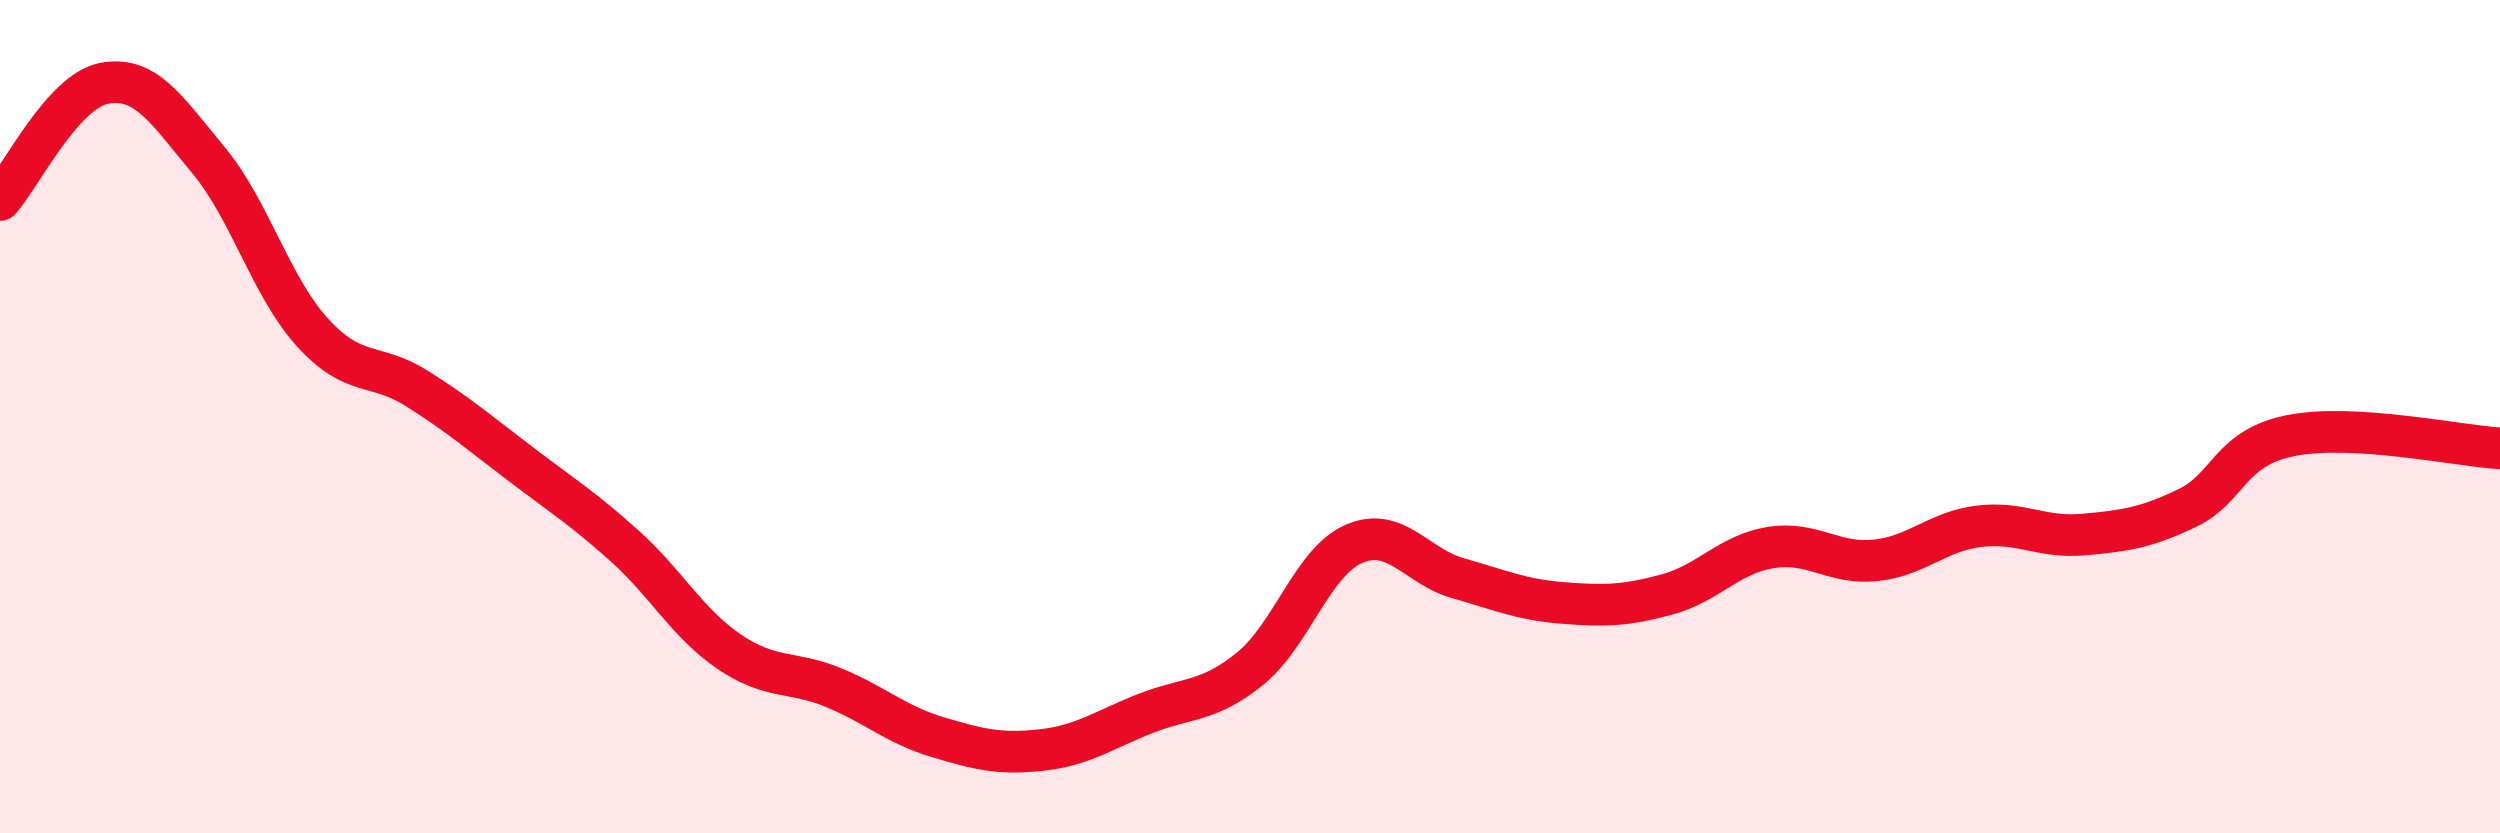
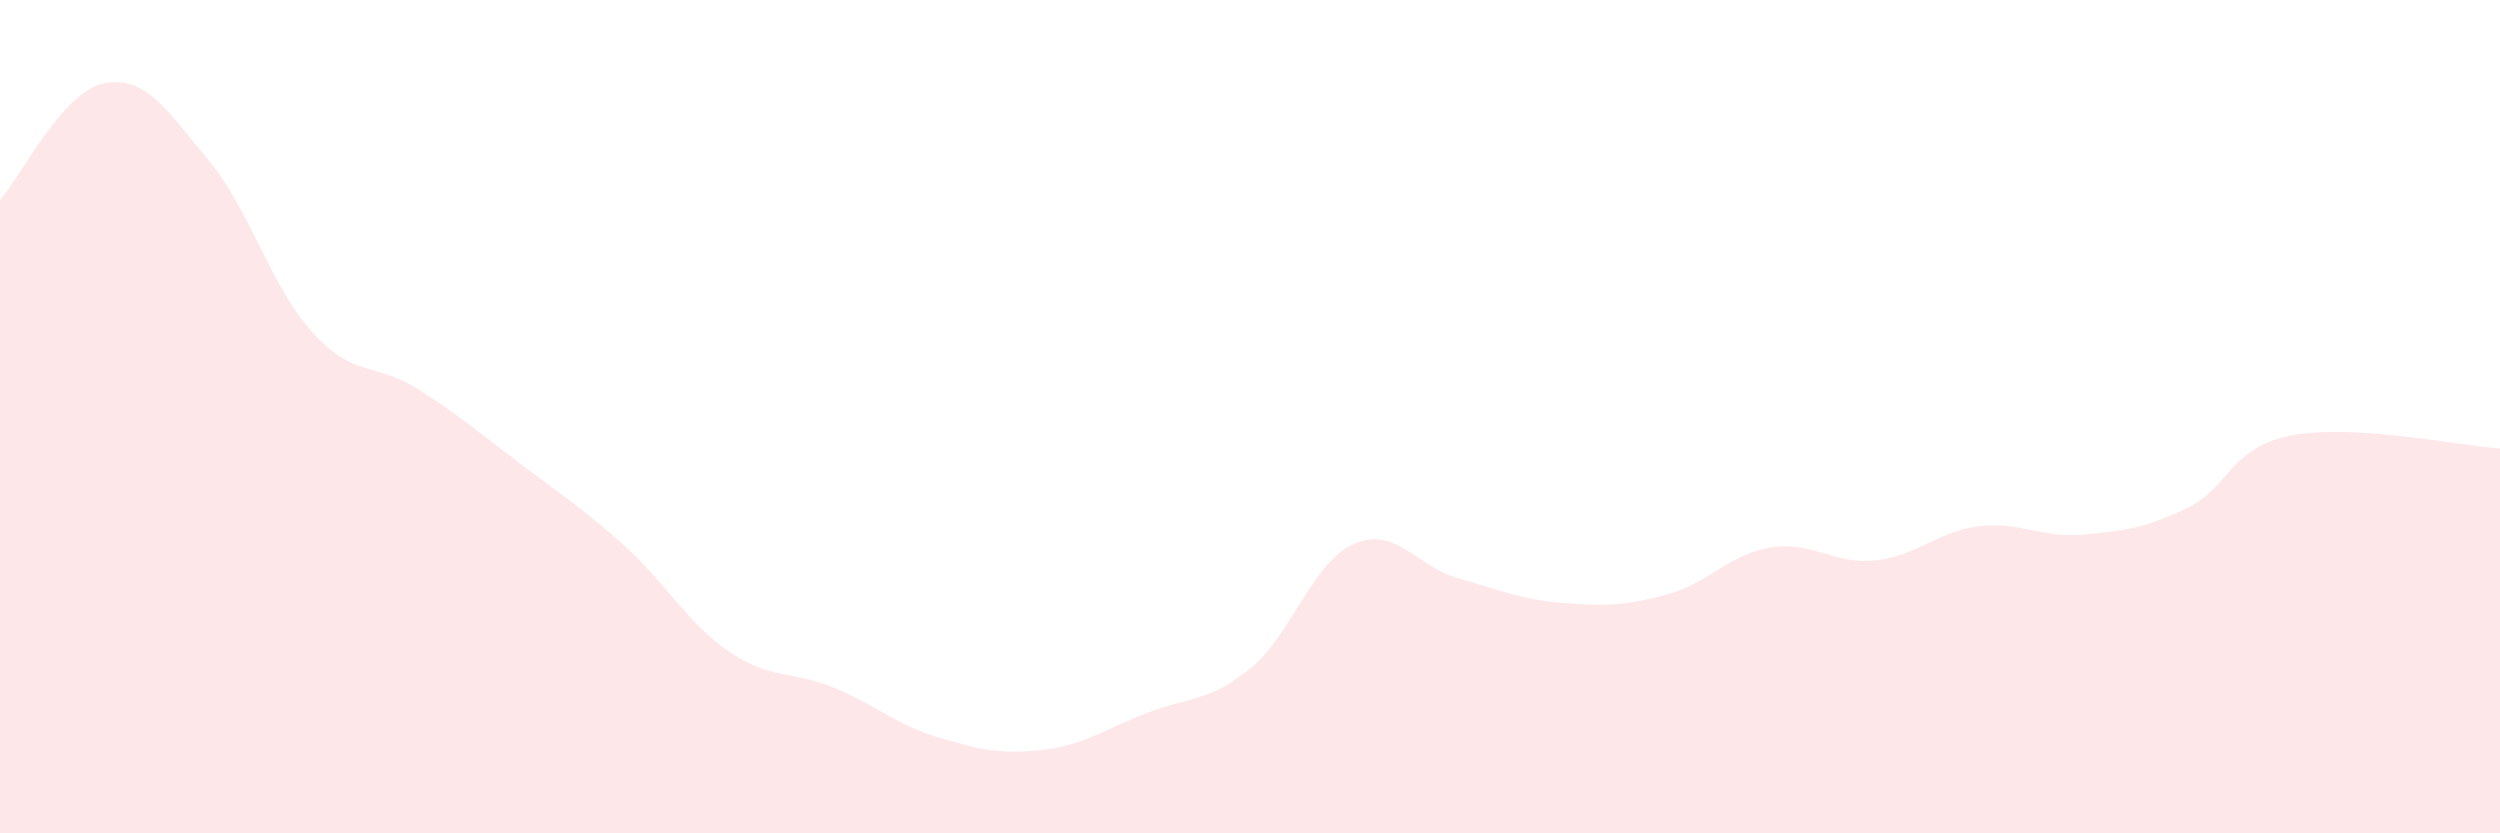
<svg xmlns="http://www.w3.org/2000/svg" width="60" height="20" viewBox="0 0 60 20">
  <path d="M 0,4.8 C 0.5,4.24 1.5,2.19 2.5,2 C 3.5,1.81 4,2.64 5,3.84 C 6,5.04 6.5,6.88 7.5,7.98 C 8.5,9.08 9,8.69 10,9.32 C 11,9.95 11.5,10.38 12.5,11.14 C 13.5,11.9 14,12.21 15,13.11 C 16,14.01 16.5,14.96 17.5,15.64 C 18.5,16.32 19,16.09 20,16.5 C 21,16.91 21.5,17.39 22.5,17.69 C 23.5,17.99 24,18.11 25,18 C 26,17.89 26.5,17.51 27.5,17.12 C 28.5,16.73 29,16.86 30,16.05 C 31,15.24 31.5,13.48 32.5,13.05 C 33.5,12.62 34,13.6 35,13.88 C 36,14.16 36.5,14.39 37.5,14.47 C 38.5,14.55 39,14.54 40,14.27 C 41,14 41.5,13.3 42.5,13.14 C 43.5,12.98 44,13.55 45,13.45 C 46,13.35 46.5,12.75 47.5,12.63 C 48.5,12.51 49,12.92 50,12.83 C 51,12.74 51.5,12.67 52.5,12.19 C 53.5,11.71 53.5,10.74 55,10.45 C 56.5,10.16 59,10.7 60,10.76L60 20L0 20Z" fill="#EB0A25" opacity="0.1" stroke-linecap="round" stroke-linejoin="round" />
-   <path d="M 0,4.8 C 0.5,4.24 1.5,2.19 2.5,2 C 3.5,1.81 4,2.64 5,3.84 C 6,5.04 6.5,6.88 7.5,7.98 C 8.5,9.08 9,8.69 10,9.32 C 11,9.95 11.5,10.38 12.5,11.14 C 13.5,11.9 14,12.21 15,13.11 C 16,14.01 16.5,14.96 17.5,15.64 C 18.5,16.32 19,16.09 20,16.5 C 21,16.91 21.5,17.39 22.5,17.69 C 23.5,17.99 24,18.11 25,18 C 26,17.89 26.5,17.51 27.5,17.12 C 28.5,16.73 29,16.86 30,16.05 C 31,15.24 31.5,13.48 32.5,13.05 C 33.5,12.62 34,13.6 35,13.88 C 36,14.16 36.5,14.39 37.5,14.47 C 38.5,14.55 39,14.54 40,14.27 C 41,14 41.5,13.3 42.5,13.14 C 43.5,12.98 44,13.55 45,13.45 C 46,13.35 46.5,12.75 47.5,12.63 C 48.5,12.51 49,12.92 50,12.83 C 51,12.74 51.5,12.67 52.5,12.19 C 53.5,11.71 53.5,10.74 55,10.45 C 56.5,10.16 59,10.7 60,10.76" stroke="#EB0A25" stroke-width="1" fill="none" stroke-linecap="round" stroke-linejoin="round" />
</svg>